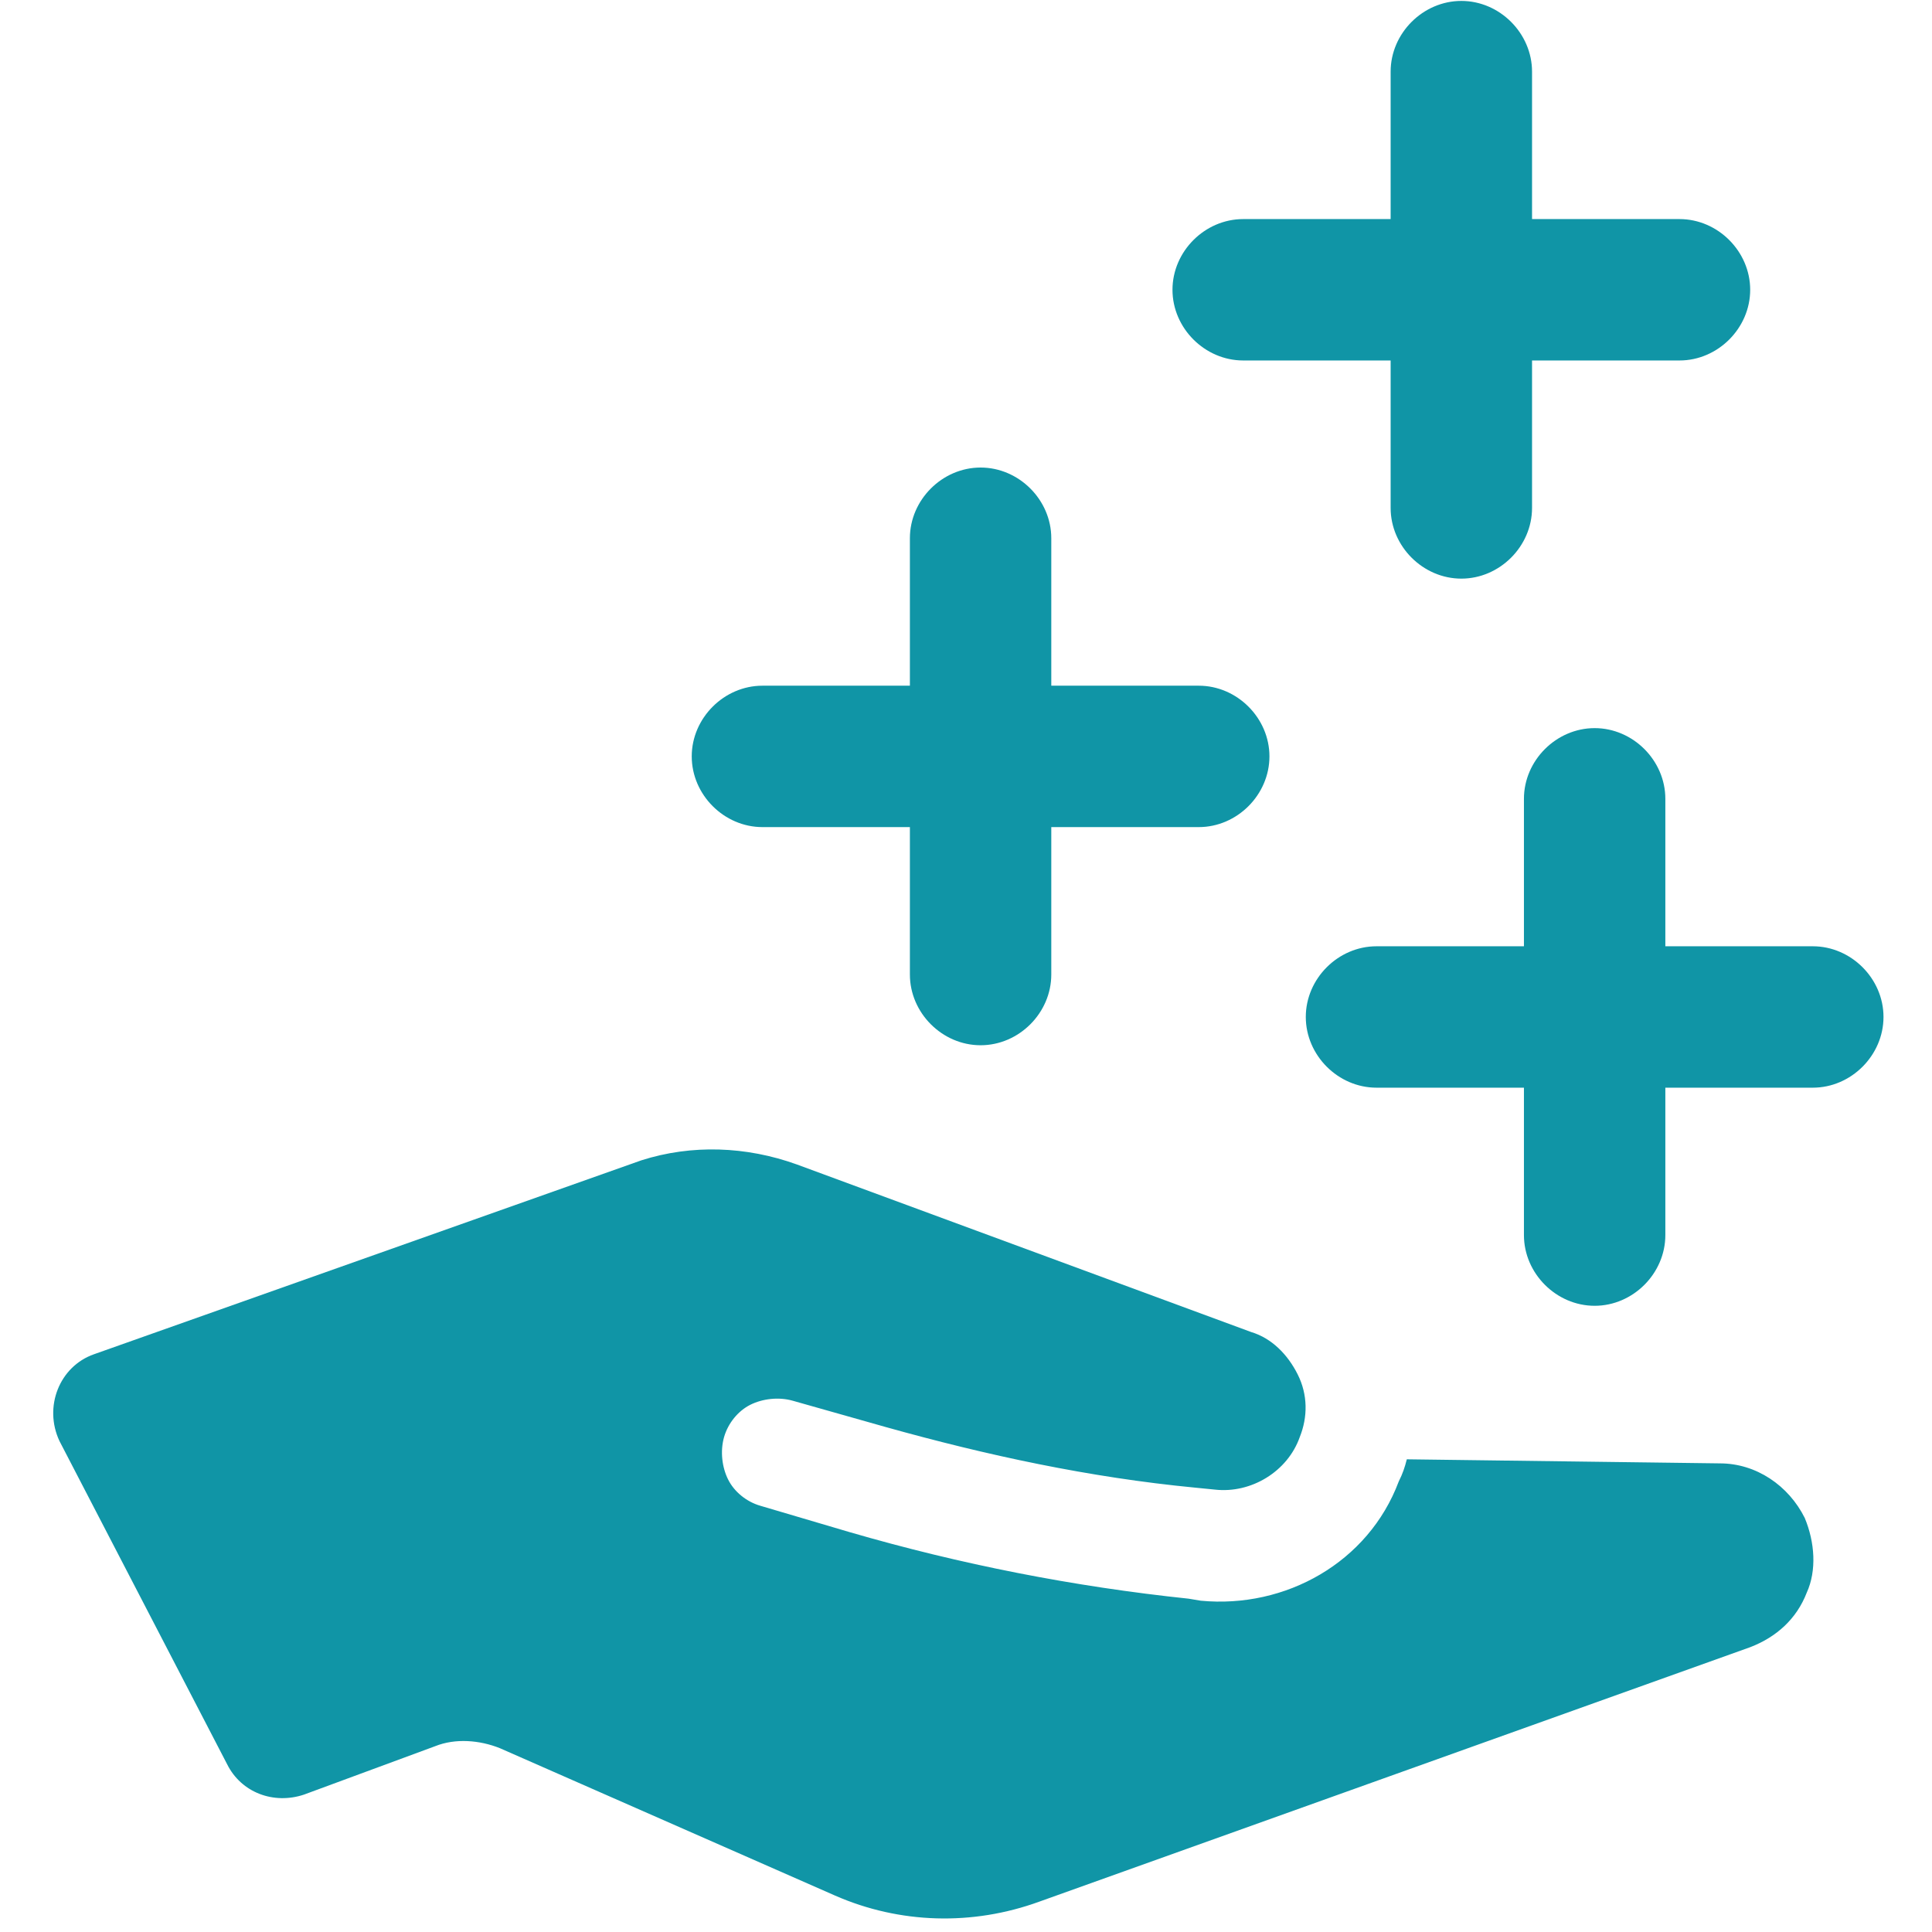
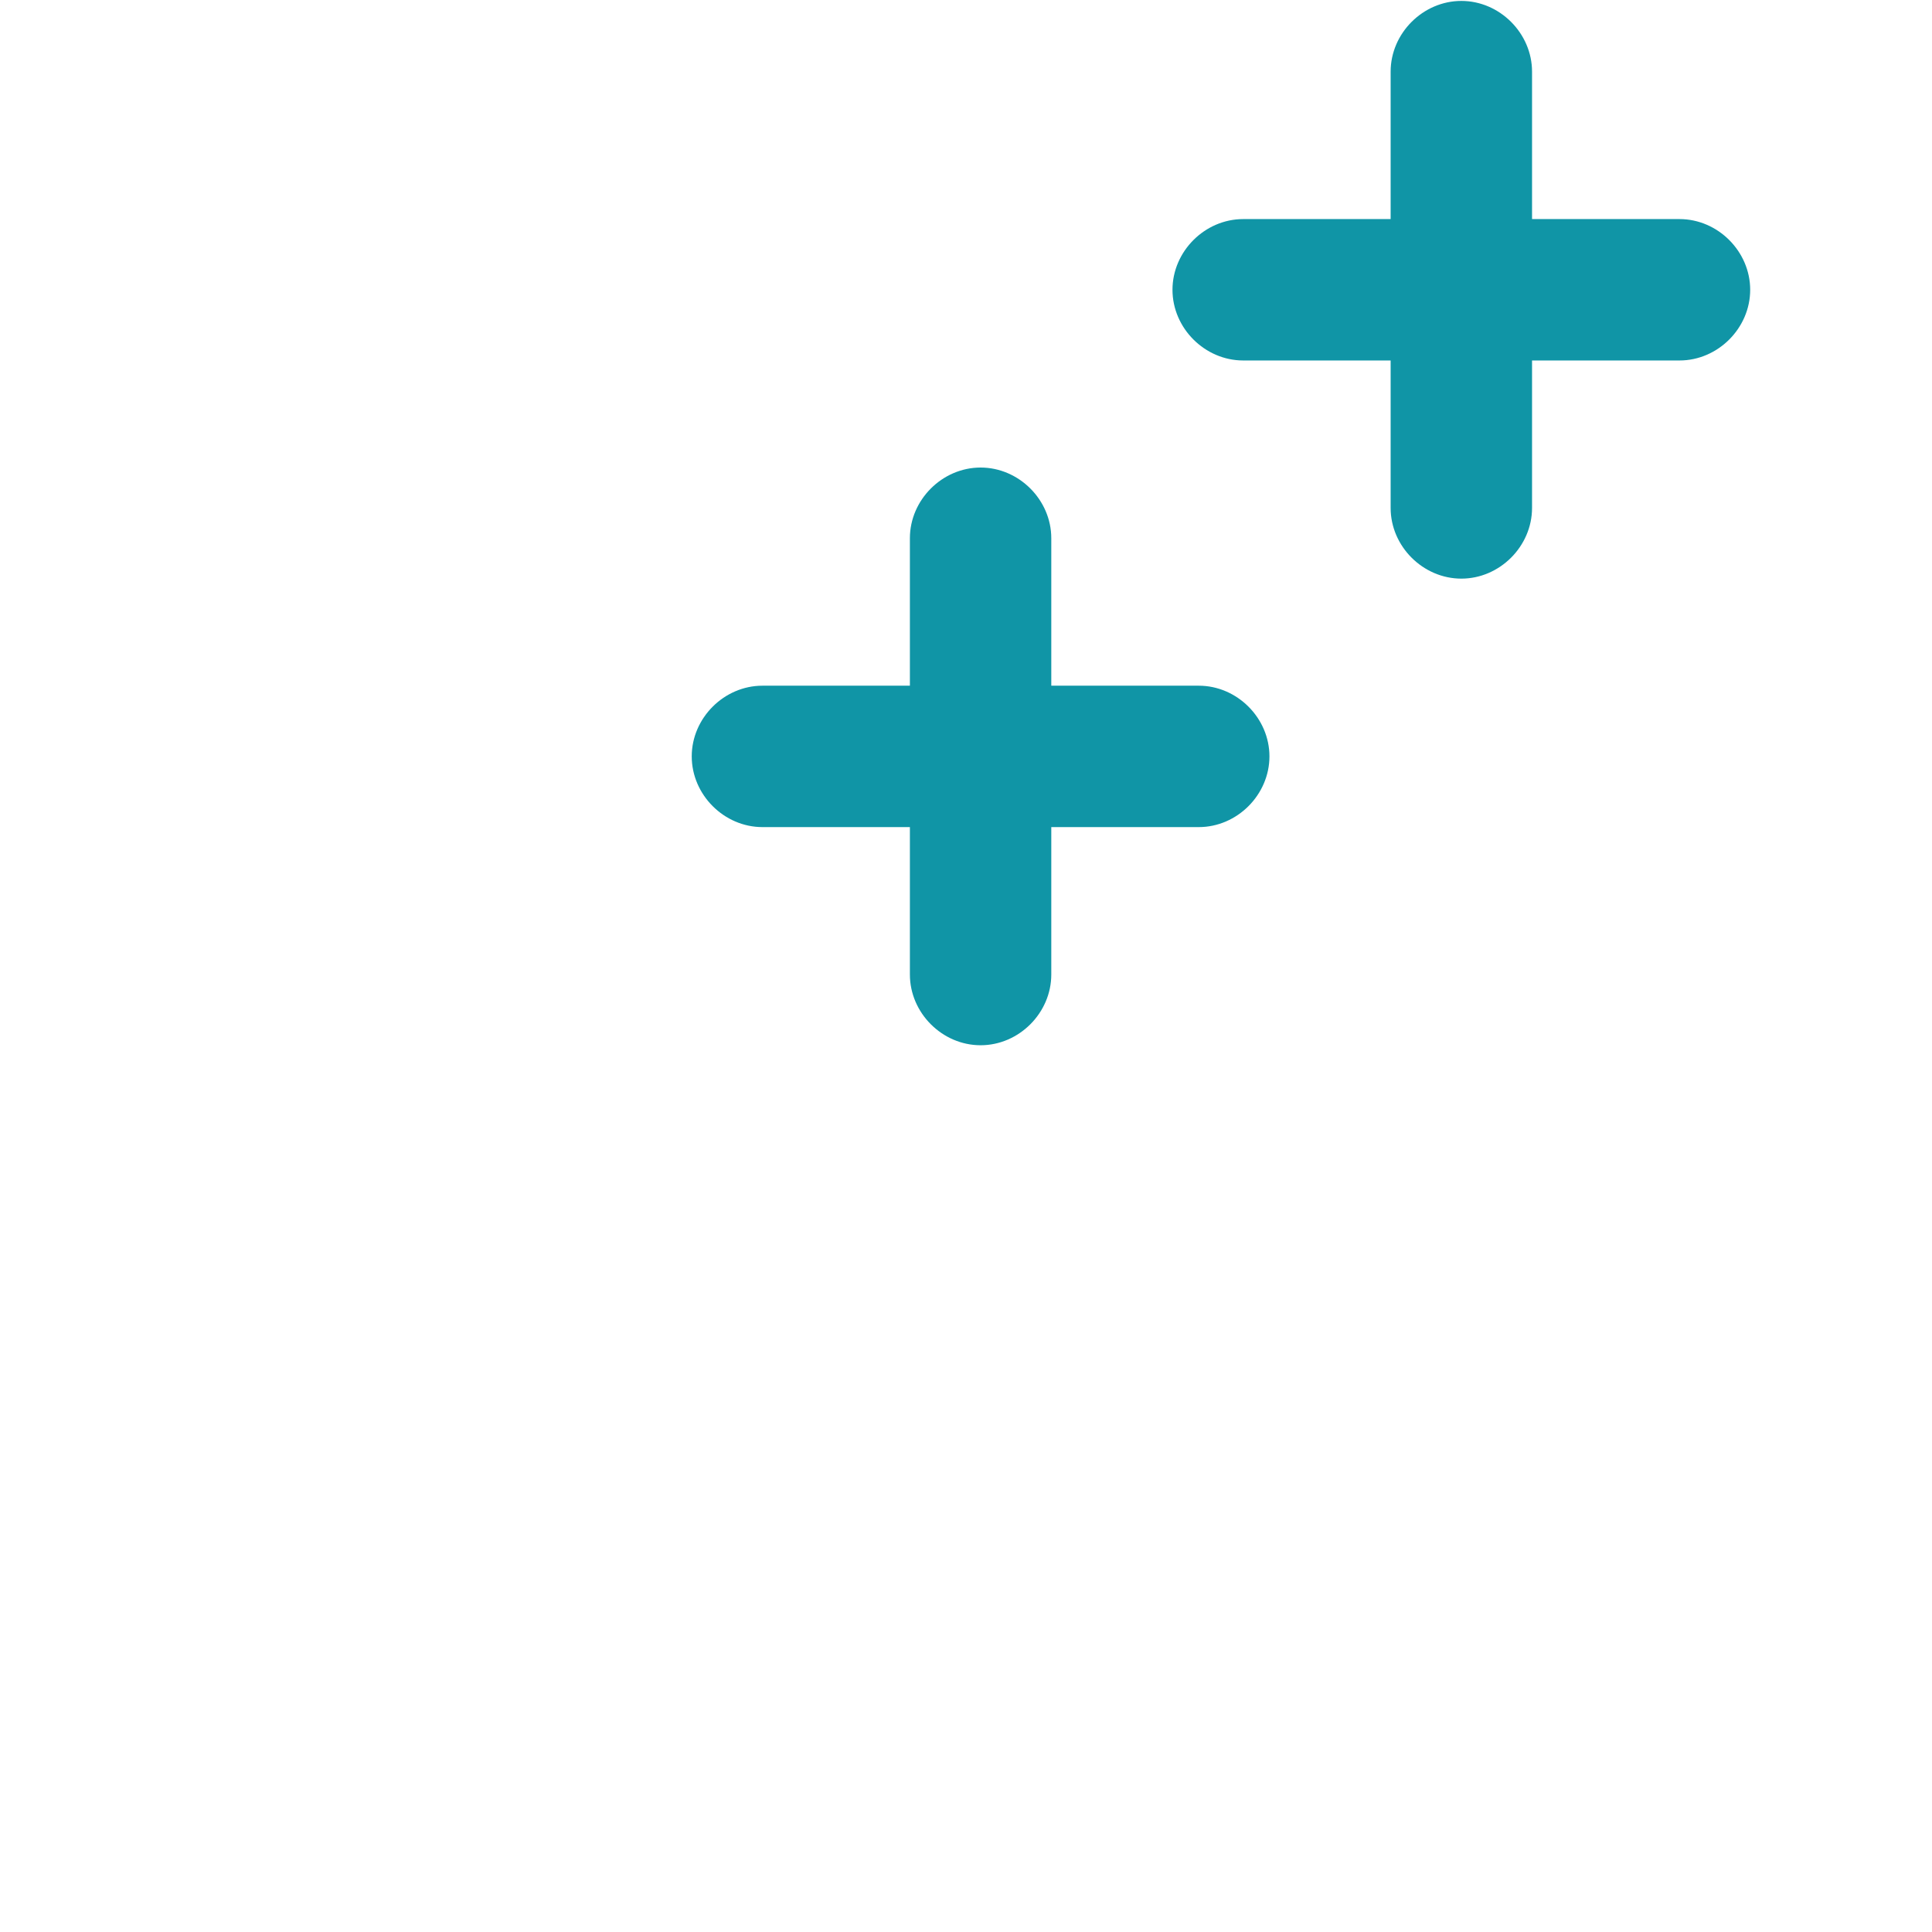
<svg xmlns="http://www.w3.org/2000/svg" width="250" zoomAndPan="magnify" viewBox="0 0 187.5 187.5" height="250" preserveAspectRatio="xMidYMid meet" version="1.0">
  <defs>
    <clipPath id="67501b6afc">
      <path d="M 126 70 L 182.98 70 L 182.98 127 L 126 127 Z M 126 70 " clip-rule="nonzero" />
    </clipPath>
  </defs>
-   <path fill="#1095a6" d="M 175.148 147.312 C 173.582 144.176 170.445 142.02 166.914 142.02 L 136.531 141.625 C 136.332 142.41 136.137 143 135.746 143.781 C 132.805 151.625 124.77 156.133 116.535 155.348 L 115.359 155.152 C 104.184 153.977 93.207 151.82 82.426 148.684 L 73.801 146.137 C 72.426 145.742 71.25 144.762 70.664 143.586 C 70.074 142.41 69.879 140.844 70.27 139.469 C 70.664 138.098 71.645 136.922 72.82 136.332 C 73.996 135.746 75.562 135.551 76.938 135.941 L 85.953 138.492 C 95.754 141.234 105.754 143.391 115.945 144.371 L 117.906 144.566 C 121.434 144.961 124.965 142.805 126.141 139.469 C 126.926 137.512 126.926 135.355 125.945 133.395 C 124.965 131.434 123.395 129.863 121.434 129.277 L 77.328 113.008 C 72.426 111.242 67.133 111.047 62.234 112.613 L 9.109 131.434 C 5.777 132.609 4.207 136.531 5.777 139.863 L 22.047 171.227 C 23.418 173.973 26.555 175.148 29.496 174.168 L 42.238 169.465 C 44.199 168.68 46.551 168.875 48.512 169.66 L 81.051 183.969 C 87.324 186.715 94.383 186.91 100.852 184.559 L 169.855 159.859 C 172.402 158.879 174.363 157.113 175.344 154.566 C 176.324 152.41 176.129 149.664 175.148 147.312 Z M 175.148 147.312 " fill-opacity="1" fill-rule="nonzero" />
  <g clip-path="url(#67501b6afc)">
-     <path fill="#1095a6" d="M 175.934 91.836 L 161.621 91.836 L 161.621 77.523 C 161.621 73.801 158.484 70.664 154.762 70.664 C 151.035 70.664 147.898 73.801 147.898 77.523 L 147.898 91.836 L 133.59 91.836 C 129.863 91.836 126.727 94.973 126.727 98.695 C 126.727 102.422 129.863 105.559 133.59 105.559 L 147.898 105.559 L 147.898 119.867 C 147.898 123.59 151.035 126.727 154.762 126.727 C 158.484 126.727 161.621 123.59 161.621 119.867 L 161.621 105.559 L 175.934 105.559 C 179.656 105.559 182.793 102.422 182.793 98.695 C 182.793 94.973 179.656 91.836 175.934 91.836 Z M 175.934 91.836 " fill-opacity="1" fill-rule="nonzero" />
-   </g>
+     </g>
  <path fill="#1095a6" d="M 116.34 66.547 L 102.027 66.547 L 102.027 52.234 C 102.027 48.512 98.891 45.375 95.168 45.375 C 91.441 45.375 88.305 48.512 88.305 52.234 L 88.305 66.547 L 73.996 66.547 C 70.27 66.547 67.133 69.684 67.133 73.406 C 67.133 77.133 70.27 80.27 73.996 80.27 L 88.305 80.27 L 88.305 94.578 C 88.305 98.305 91.441 101.441 95.168 101.441 C 98.891 101.441 102.027 98.305 102.027 94.578 L 102.027 80.27 L 116.34 80.27 C 120.062 80.27 123.199 77.133 123.199 73.406 C 123.199 69.684 120.062 66.547 116.34 66.547 Z M 116.34 66.547 " fill-opacity="1" fill-rule="nonzero" />
  <path fill="#1095a6" d="M 162.996 21.262 L 148.684 21.262 L 148.684 6.953 C 148.684 3.227 145.547 0.09 141.824 0.09 C 138.098 0.09 134.961 3.227 134.961 6.953 L 134.961 21.262 L 120.652 21.262 C 116.926 21.262 113.789 24.398 113.789 28.125 C 113.789 31.848 116.926 34.984 120.652 34.984 L 134.961 34.984 L 134.961 49.297 C 134.961 53.02 138.098 56.156 141.824 56.156 C 145.547 56.156 148.684 53.02 148.684 49.297 L 148.684 34.984 L 162.996 34.984 C 166.719 34.984 169.855 31.848 169.855 28.125 C 169.855 24.398 166.719 21.262 162.996 21.262 Z M 162.996 21.262 " fill-opacity="1" fill-rule="nonzero" />
</svg>